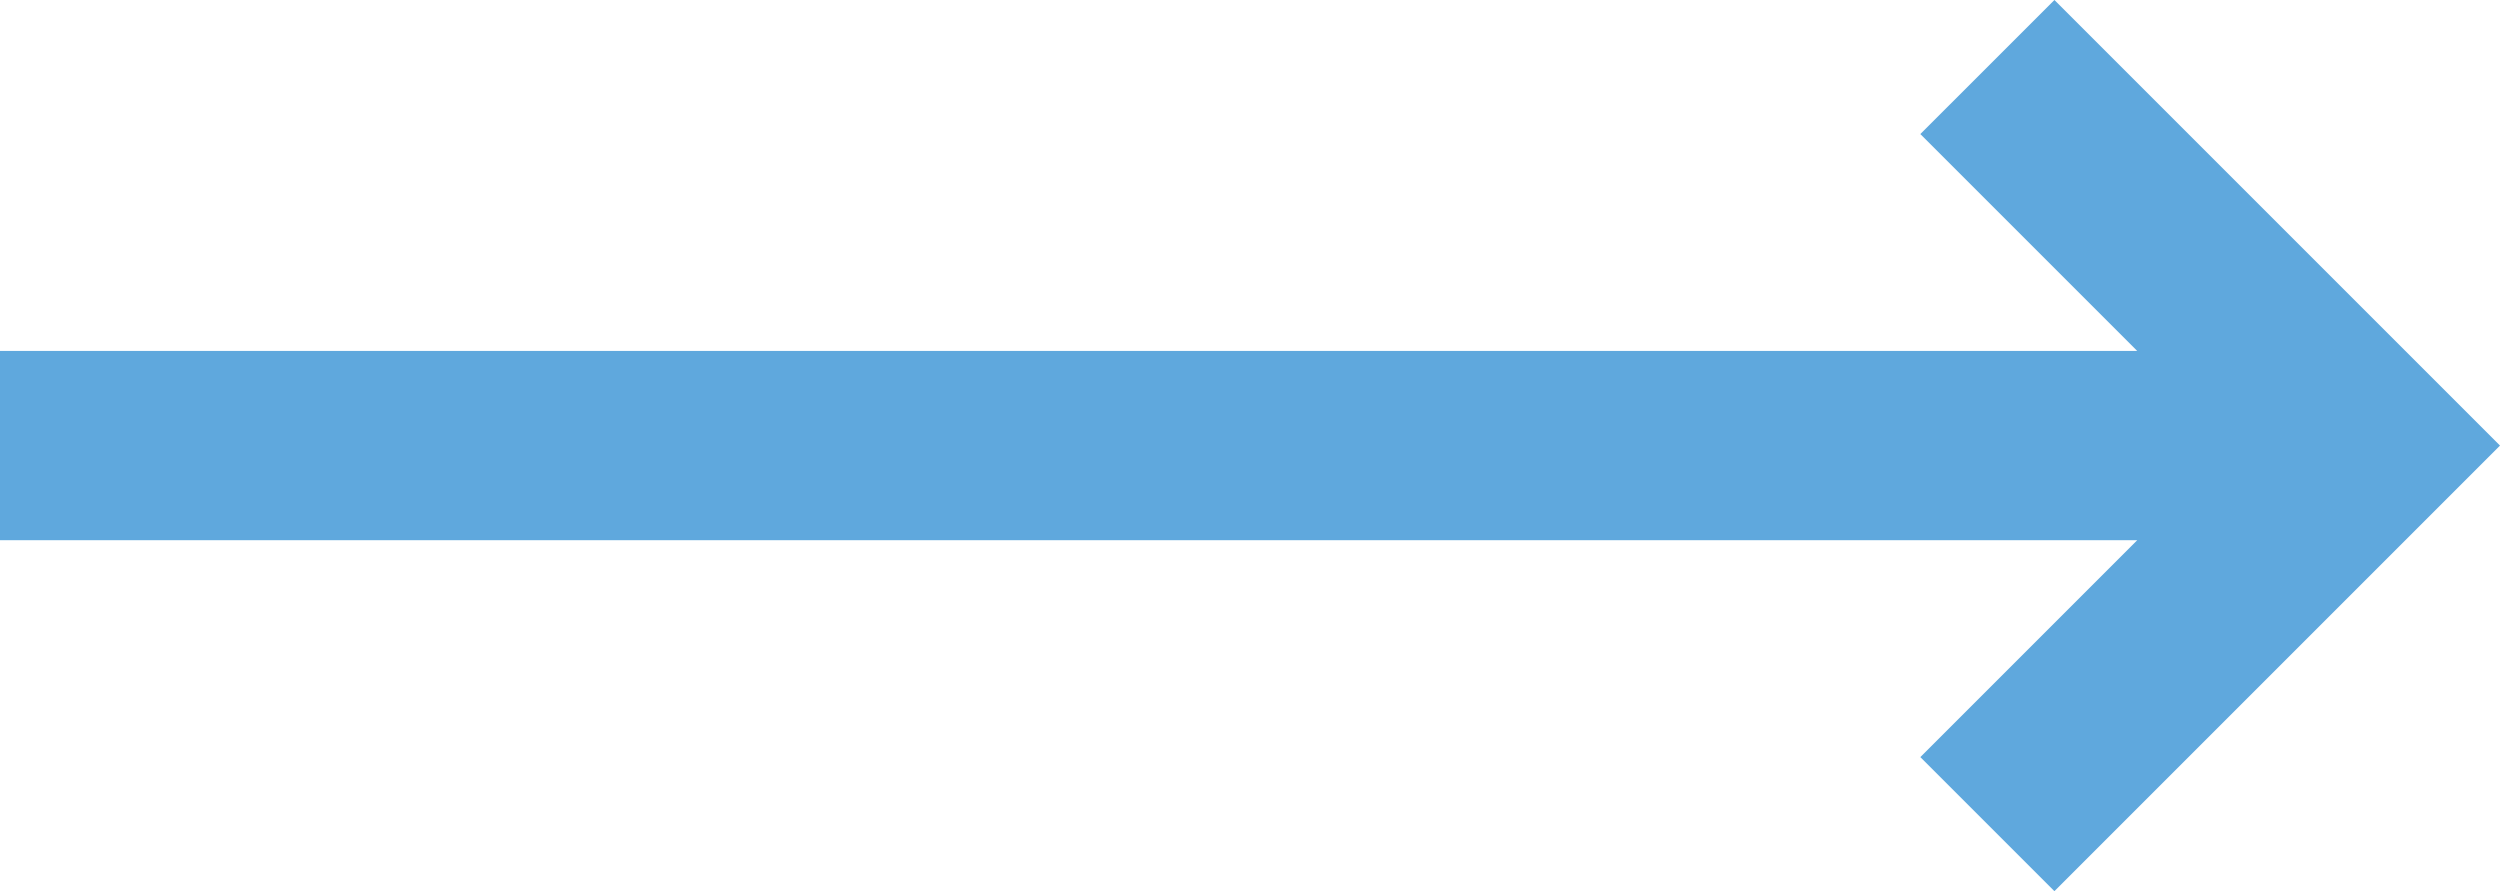
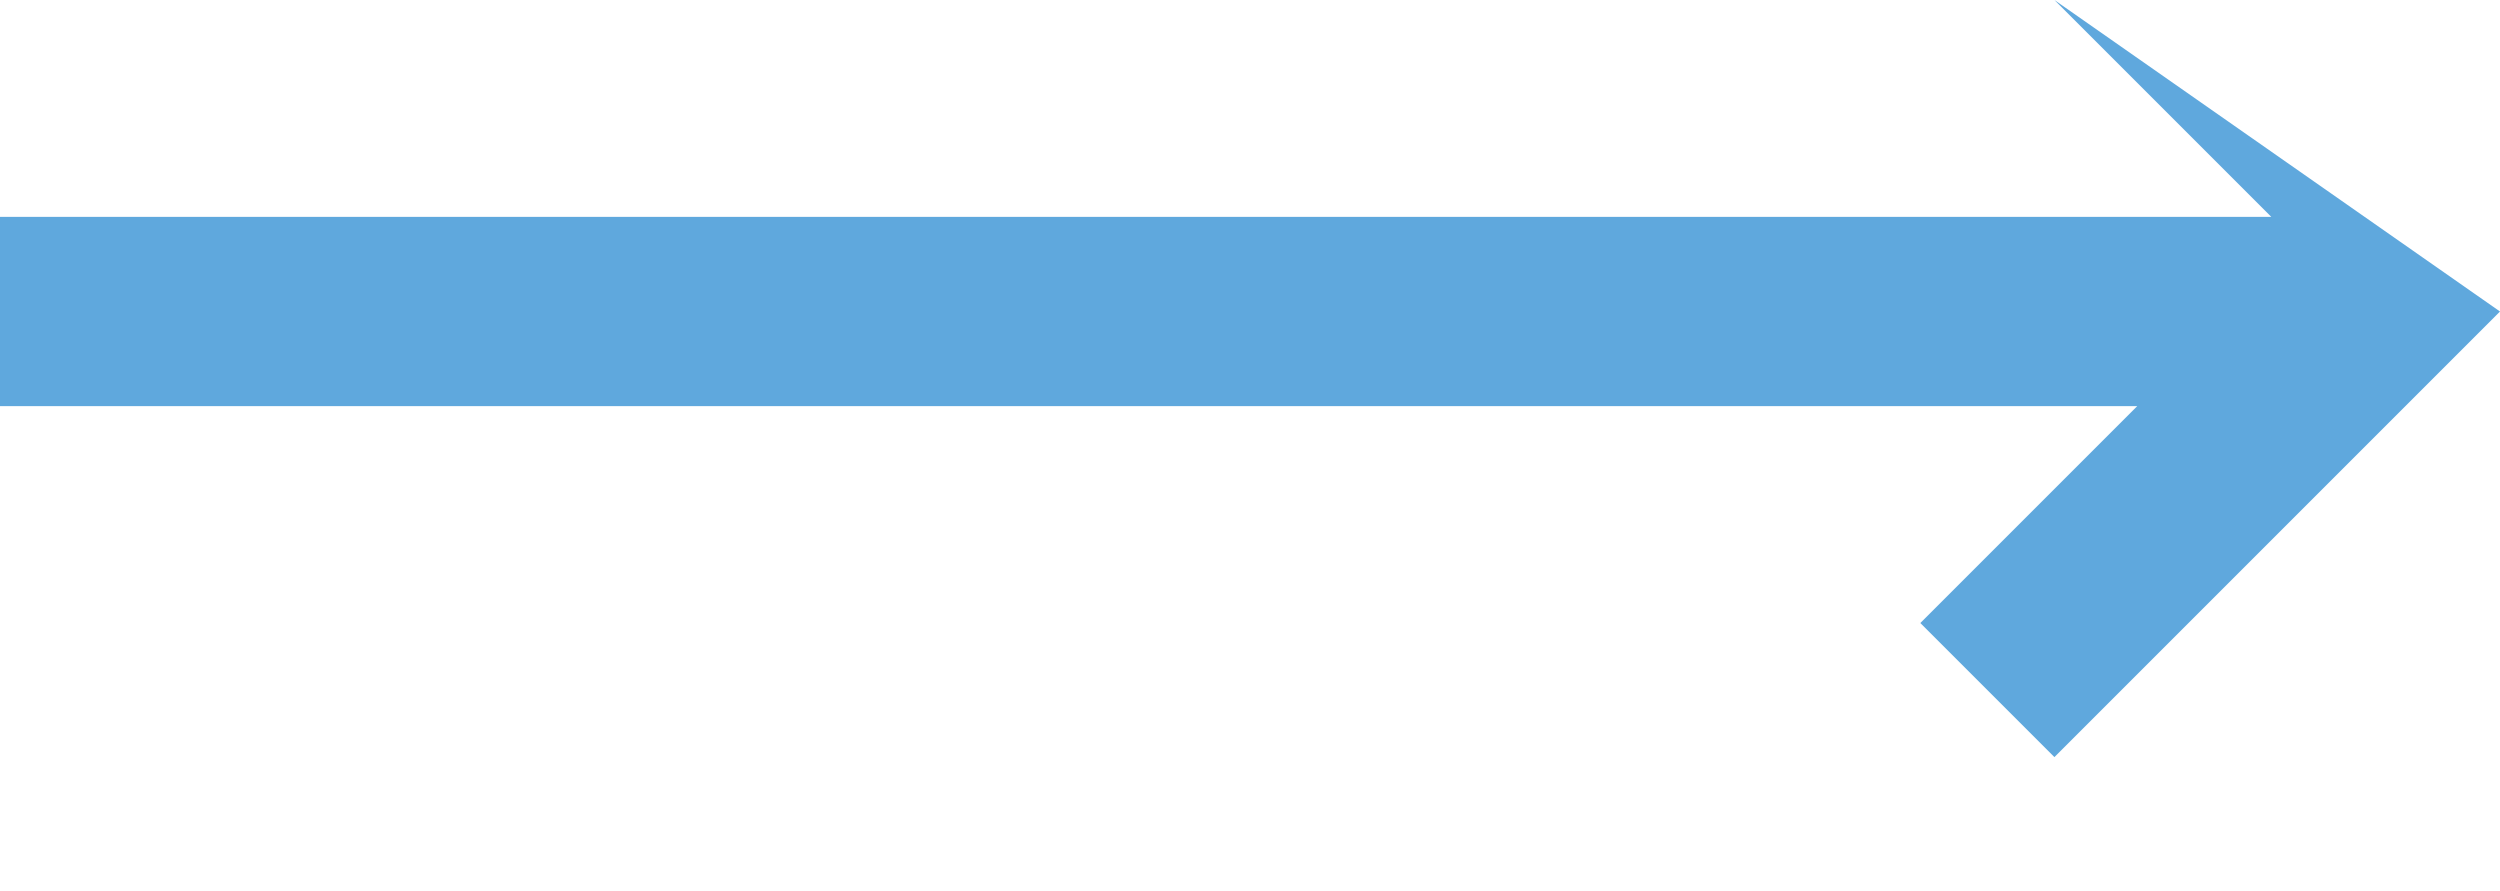
<svg xmlns="http://www.w3.org/2000/svg" version="1.1" id="Ebene_1" x="0px" y="0px" width="188.264px" height="67.11px" viewBox="155.304 199.311 188.264 67.11" enable-background="new 155.304 199.311 188.264 67.11" xml:space="preserve">
  <g>
-     <path fill="#5fa8dd" d="M310.013,199.311l-10.097,10.096l16.332,16.332H155.304v14.254h160.944l-16.332,16.332l10.097,10.097l33.555-33.556   L310.013,199.311z" />
+     <path fill="#5fa8dd" d="M310.013,199.311l16.332,16.332H155.304v14.254h160.944l-16.332,16.332l10.097,10.097l33.555-33.556   L310.013,199.311z" />
  </g>
</svg>